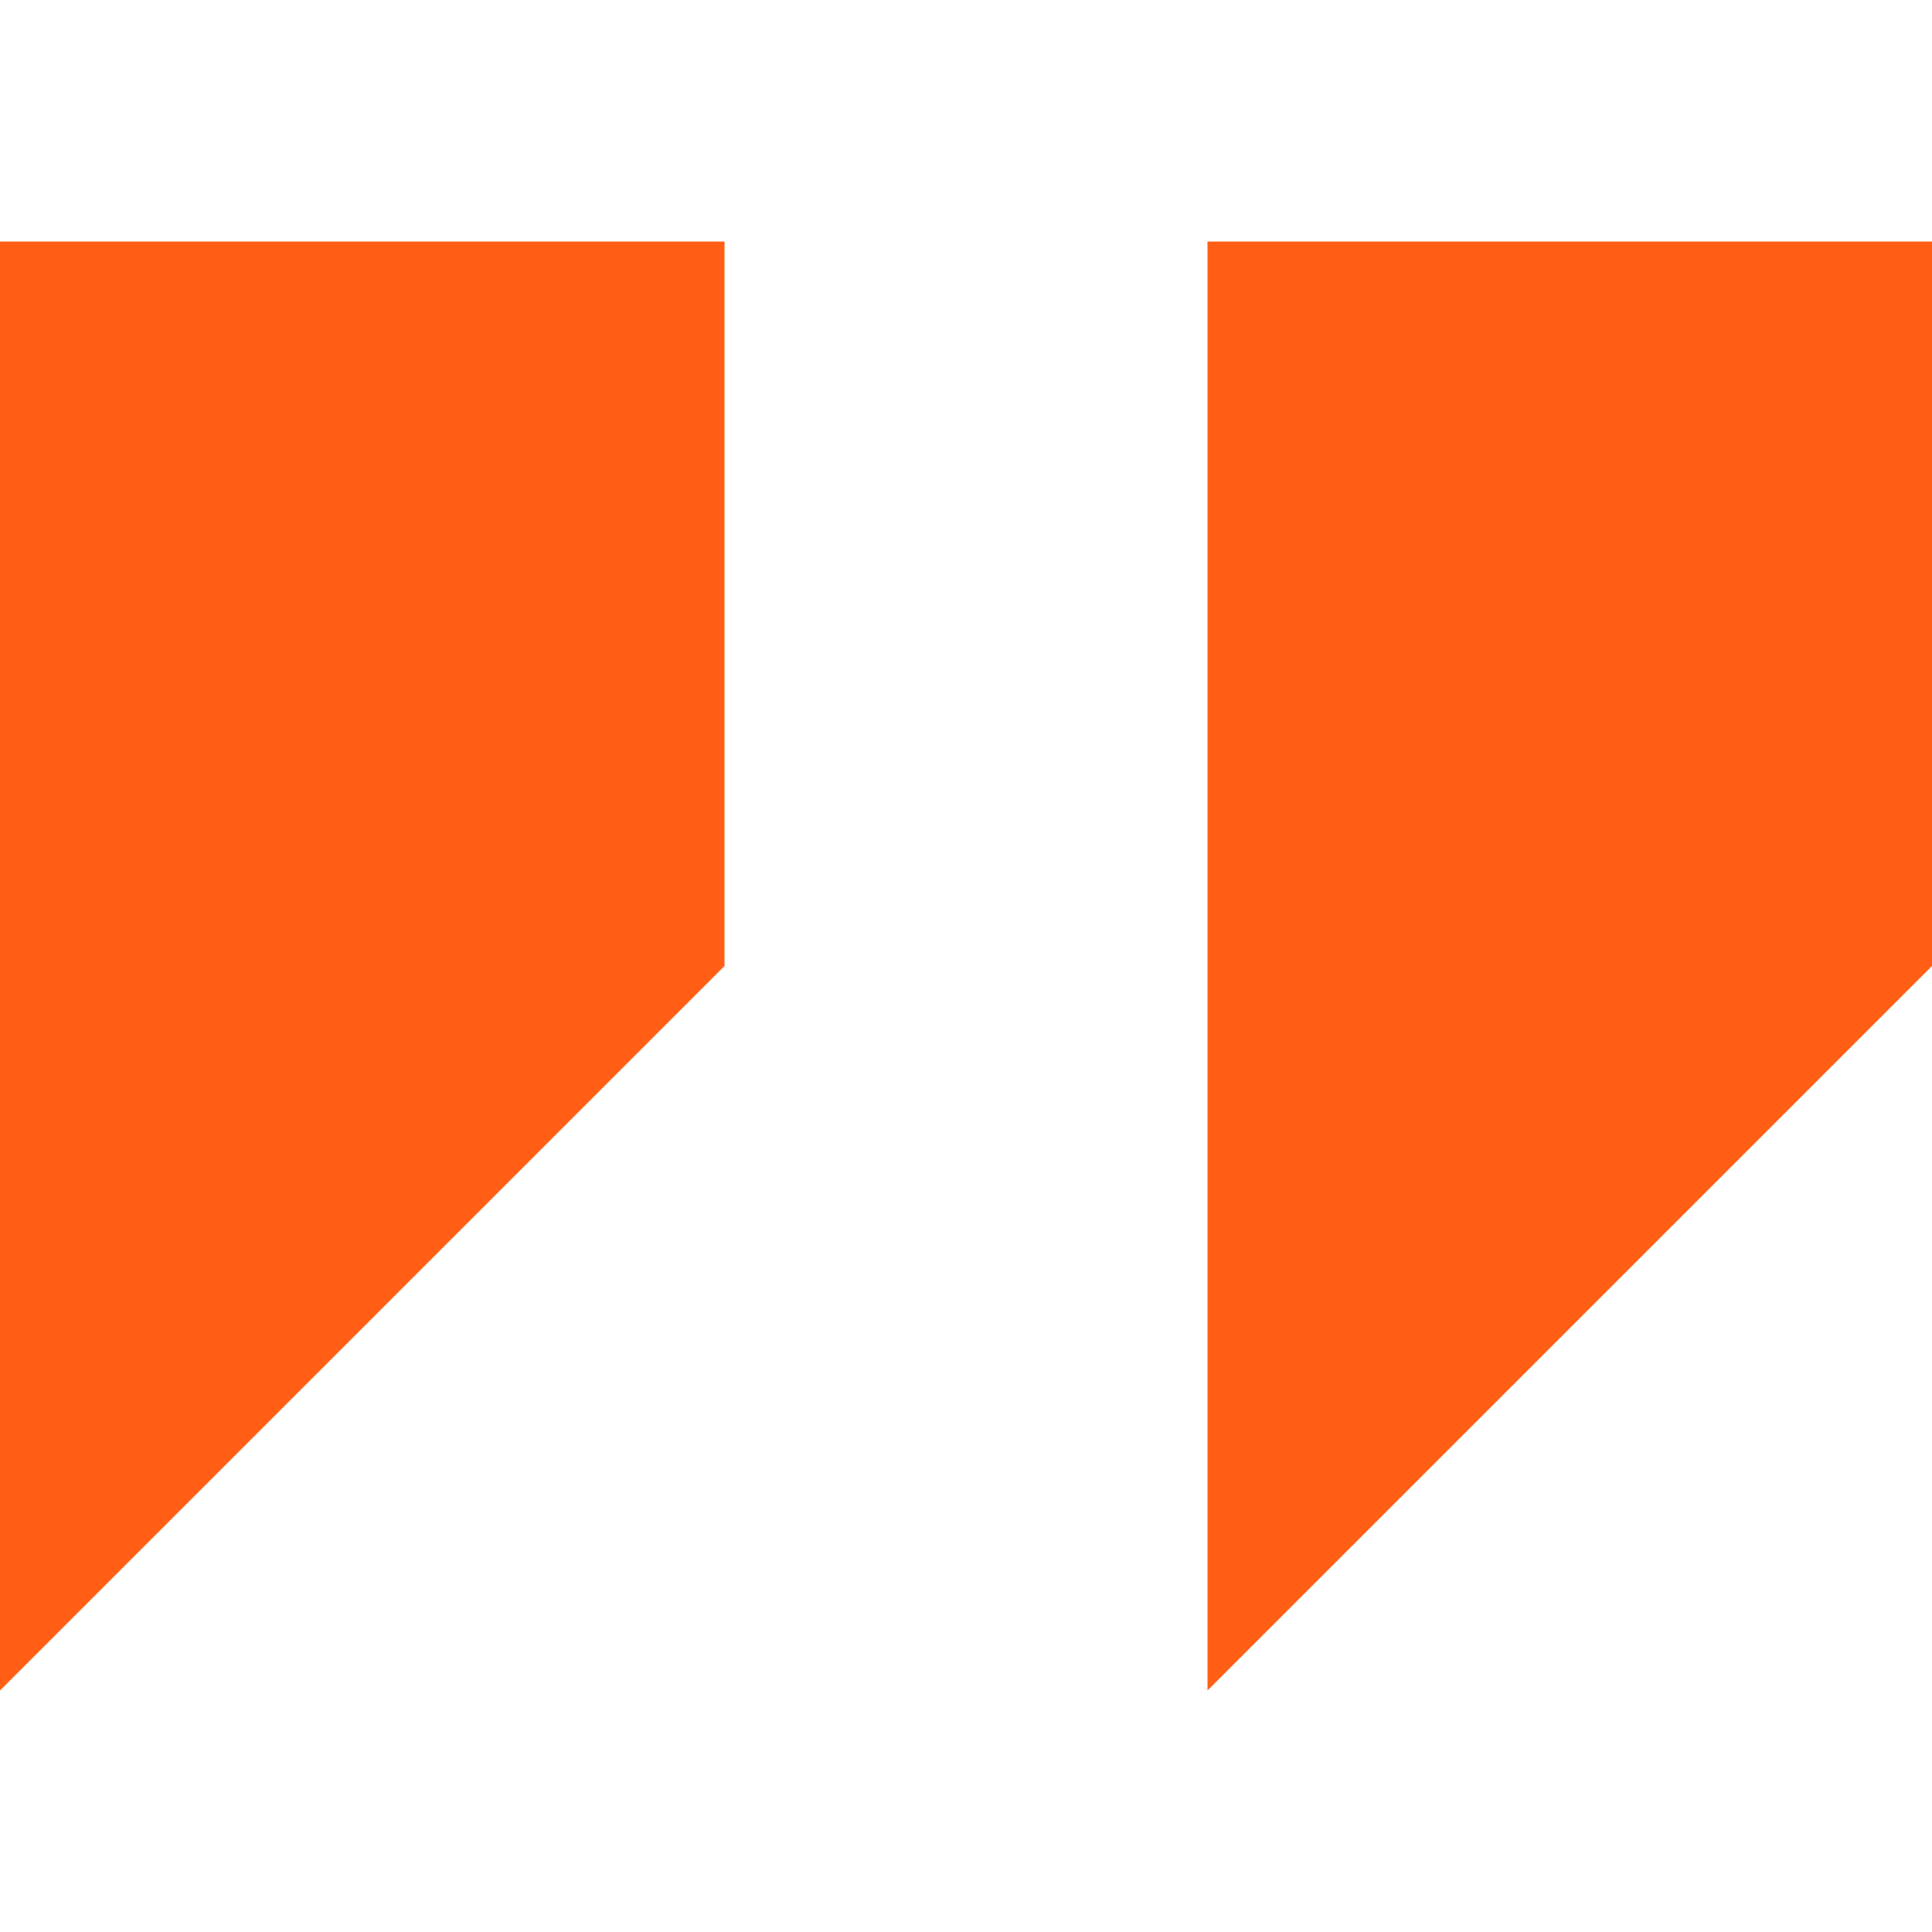
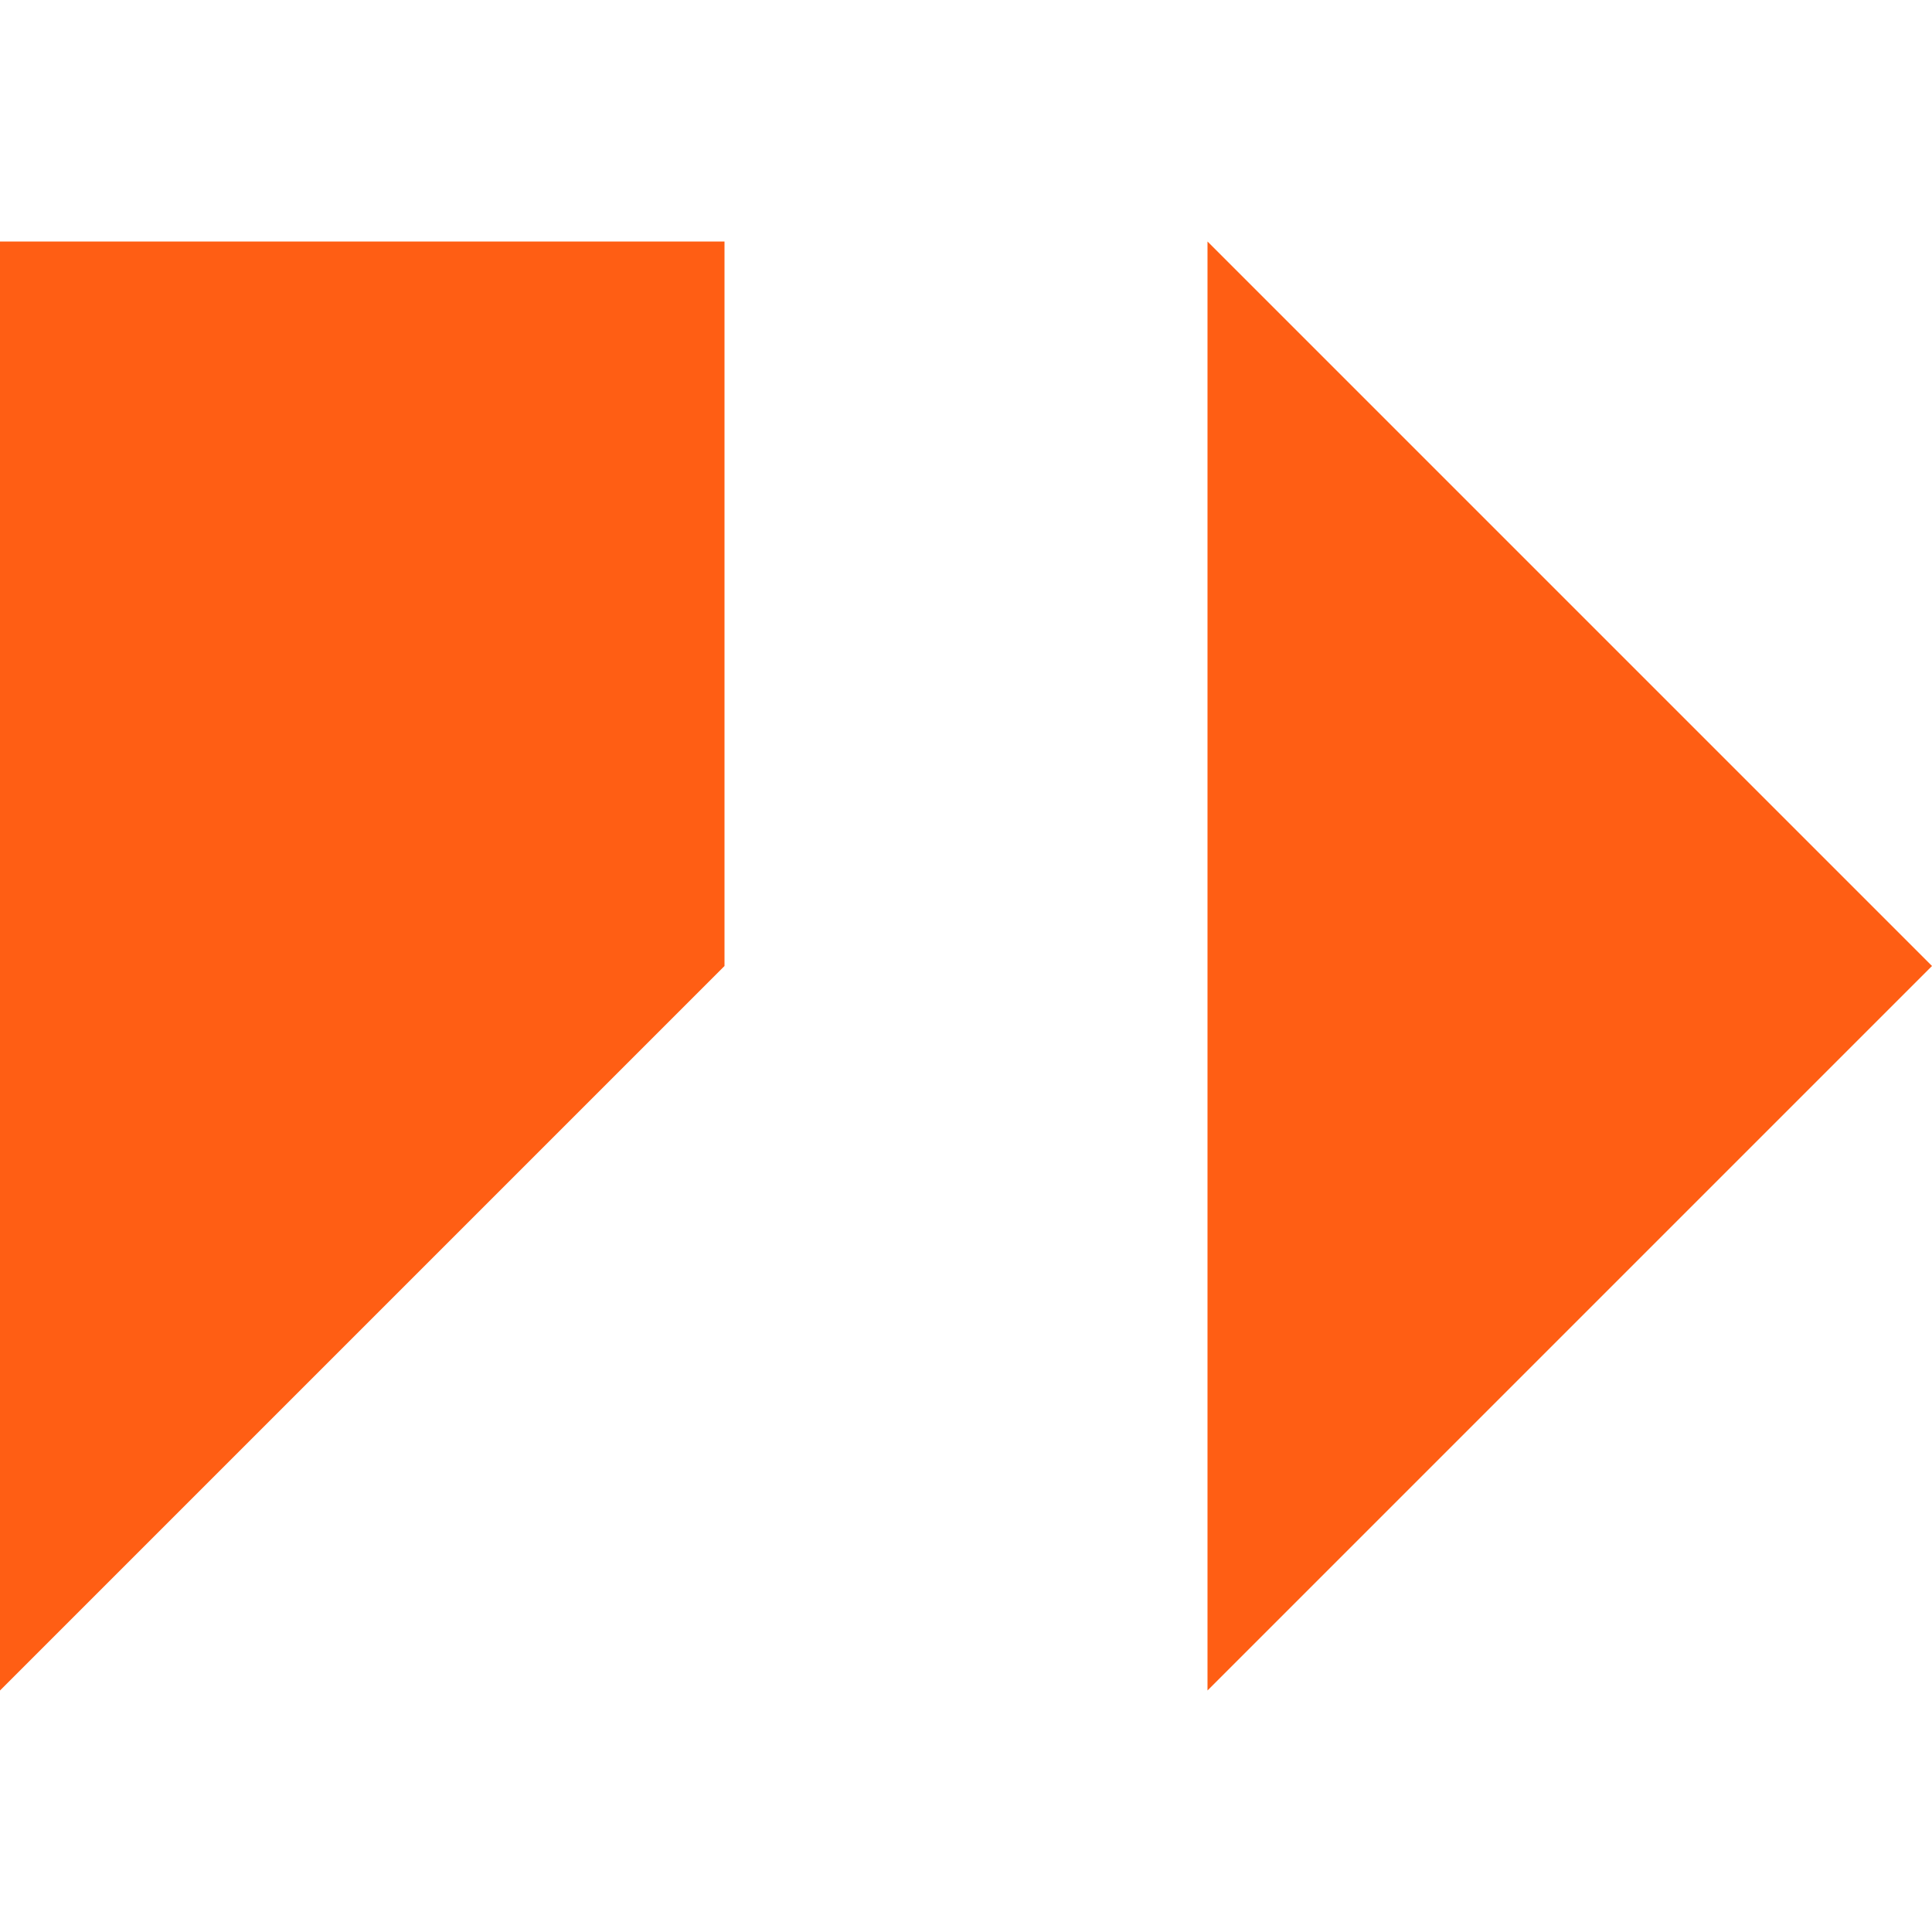
<svg xmlns="http://www.w3.org/2000/svg" version="1.1" width="512" height="512" x="0" y="0" viewBox="0 0 32 32" style="enable-background:new 0 0 512 512" xml:space="preserve" class="">
  <g>
-     <path d="M0 4v24l12-12V4zM20 4v24l12-12V4z" style="" fill="#ff5e14" data-original="#030104" class="" opacity="1" />
+     <path d="M0 4v24l12-12V4zM20 4v24l12-12z" style="" fill="#ff5e14" data-original="#030104" class="" opacity="1" />
  </g>
</svg>